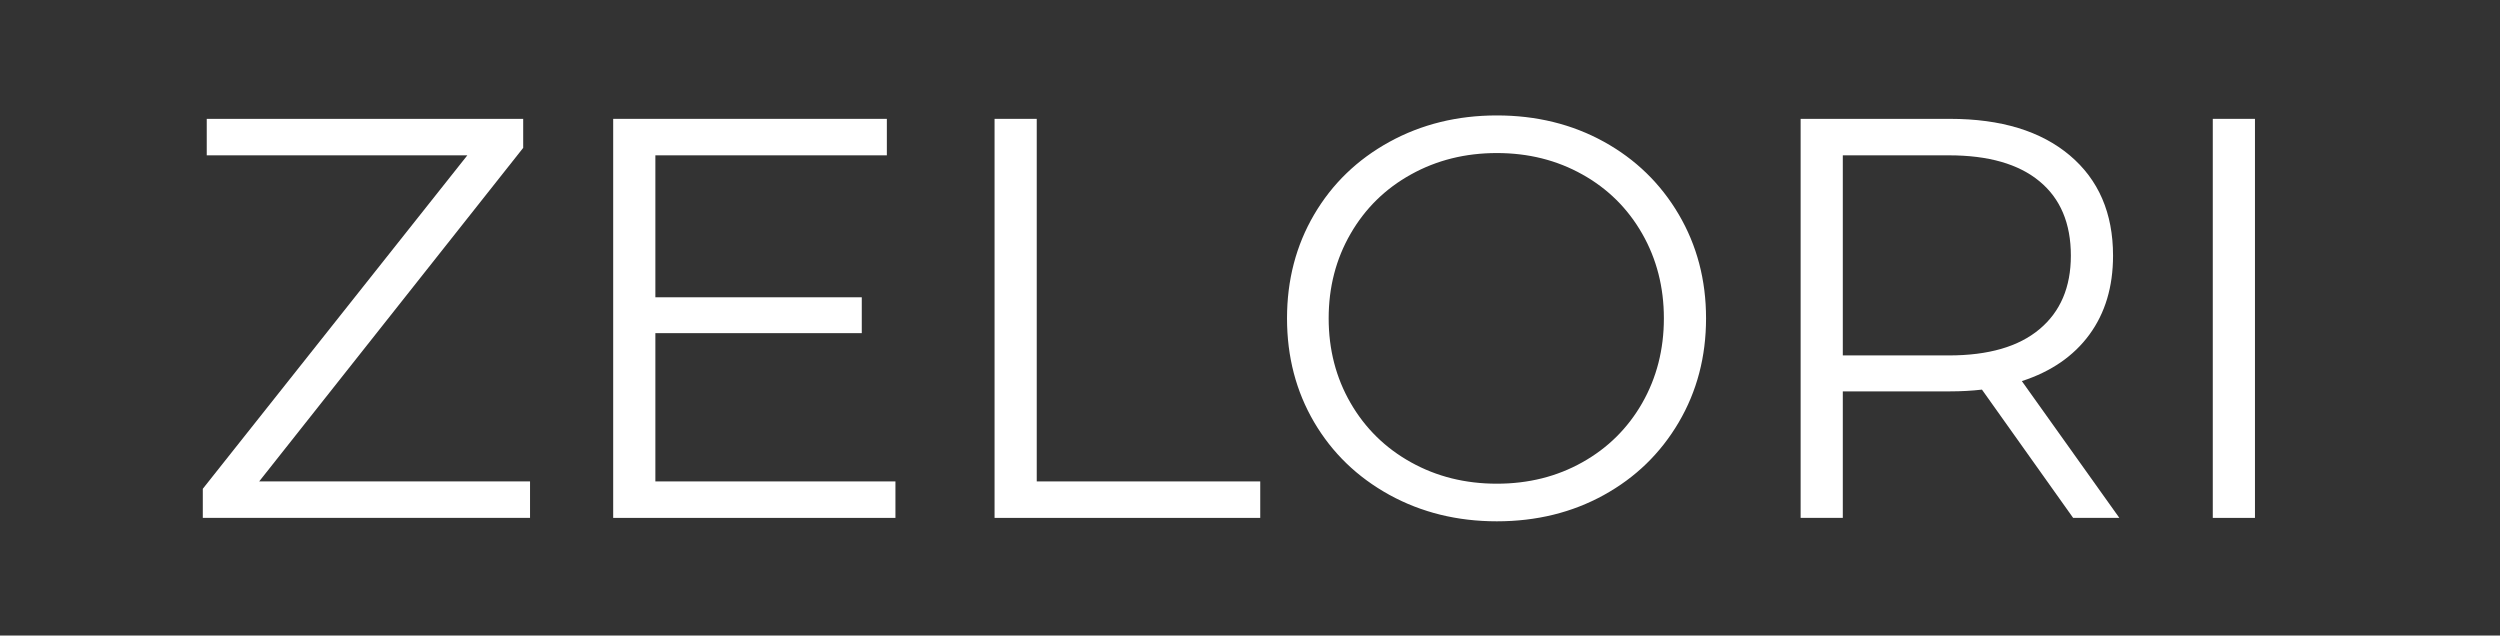
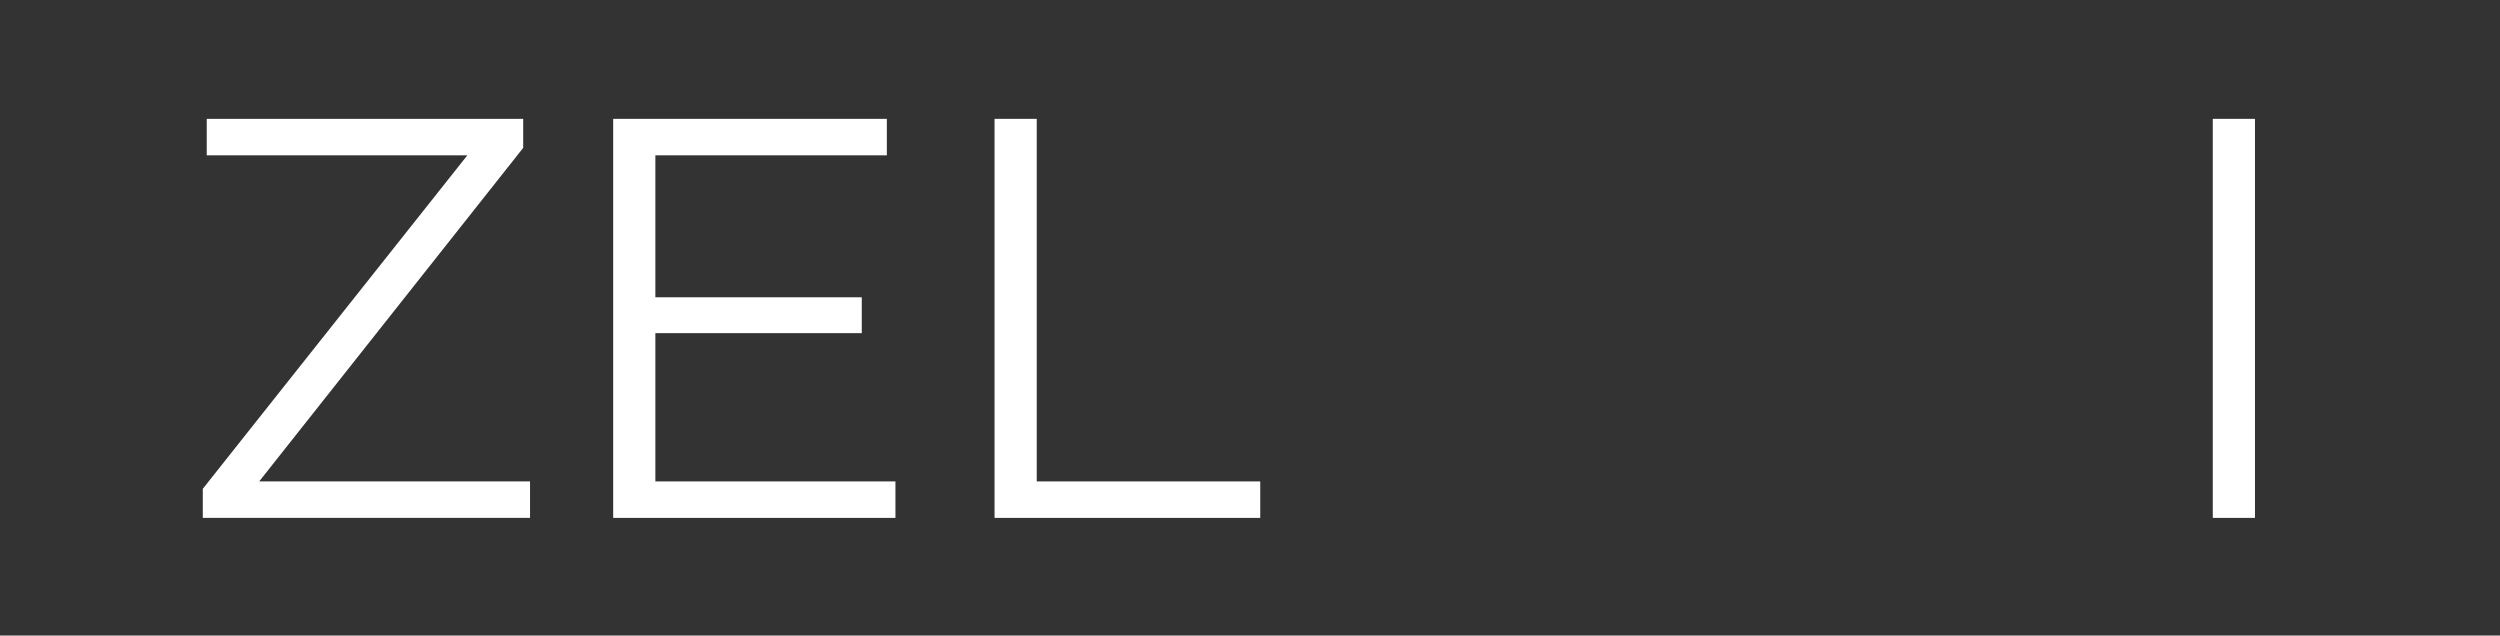
<svg xmlns="http://www.w3.org/2000/svg" version="1.0" preserveAspectRatio="xMidYMid meet" height="151" viewBox="0 0 445.5 113.25" zoomAndPan="magnify" width="594">
  <rect x="0" y="0" width="445.5" height="113.25" fill="#333333" stroke="none" />
  <defs>
    <g />
  </defs>
  <g fill-opacity="1" fill="#ffffff">
    <g transform="translate(31.561, 92.289)">
      <g>
        <path d="M 62.891 -6.5 L 62.891 0 L 4.578 0 L 4.578 -5.188 L 51.719 -64.609 L 5.281 -64.609 L 5.281 -71.109 L 61.672 -71.109 L 61.672 -65.938 L 14.625 -6.5 Z M 62.891 -6.5" />
      </g>
    </g>
  </g>
  <g fill-opacity="1" fill="#ffffff">
    <g transform="translate(97.693, 92.289)">
      <g>
        <path d="M 61.875 -6.5 L 61.875 0 L 11.578 0 L 11.578 -71.109 L 60.344 -71.109 L 60.344 -64.609 L 19.094 -64.609 L 19.094 -39.312 L 55.875 -39.312 L 55.875 -32.922 L 19.094 -32.922 L 19.094 -6.5 Z M 61.875 -6.5" />
      </g>
    </g>
  </g>
  <g fill-opacity="1" fill="#ffffff">
    <g transform="translate(165.653, 92.289)">
      <g>
        <path d="M 11.578 -71.109 L 19.094 -71.109 L 19.094 -6.5 L 58.922 -6.5 L 58.922 0 L 11.578 0 Z M 11.578 -71.109" />
      </g>
    </g>
  </g>
  <g fill-opacity="1" fill="#ffffff">
    <g transform="translate(224.065, 92.289)">
      <g>
-         <path d="M 42.672 0.609 C 35.629 0.609 29.242 -0.961 23.516 -4.109 C 17.797 -7.266 13.328 -11.582 10.109 -17.062 C 6.891 -22.551 5.281 -28.719 5.281 -35.562 C 5.281 -42.395 6.891 -48.555 10.109 -54.047 C 13.328 -59.535 17.797 -63.852 23.516 -67 C 29.242 -70.145 35.629 -71.719 42.672 -71.719 C 49.711 -71.719 56.062 -70.16 61.719 -67.047 C 67.375 -63.93 71.828 -59.613 75.078 -54.094 C 78.328 -48.57 79.953 -42.395 79.953 -35.562 C 79.953 -28.719 78.328 -22.535 75.078 -17.016 C 71.828 -11.492 67.375 -7.176 61.719 -4.062 C 56.062 -0.945 49.711 0.609 42.672 0.609 Z M 42.672 -6.094 C 48.297 -6.094 53.375 -7.363 57.906 -9.906 C 62.445 -12.445 66.004 -15.969 68.578 -20.469 C 71.148 -24.977 72.438 -30.008 72.438 -35.562 C 72.438 -41.113 71.148 -46.141 68.578 -50.641 C 66.004 -55.148 62.445 -58.672 57.906 -61.203 C 53.375 -63.742 48.297 -65.016 42.672 -65.016 C 37.047 -65.016 31.945 -63.742 27.375 -61.203 C 22.801 -58.672 19.211 -55.148 16.609 -50.641 C 14.004 -46.141 12.703 -41.113 12.703 -35.562 C 12.703 -30.008 14.004 -24.977 16.609 -20.469 C 19.211 -15.969 22.801 -12.445 27.375 -9.906 C 31.945 -7.363 37.047 -6.094 42.672 -6.094 Z M 42.672 -6.094" />
-       </g>
+         </g>
    </g>
  </g>
  <g fill-opacity="1" fill="#ffffff">
    <g transform="translate(309.294, 92.289)">
      <g>
-         <path d="M 60.141 0 L 43.891 -22.859 C 42.055 -22.648 40.16 -22.547 38.203 -22.547 L 19.094 -22.547 L 19.094 0 L 11.578 0 L 11.578 -71.109 L 38.203 -71.109 C 47.273 -71.109 54.383 -68.941 59.531 -64.609 C 64.676 -60.273 67.25 -54.316 67.25 -46.734 C 67.25 -41.18 65.844 -36.488 63.031 -32.656 C 60.227 -28.832 56.219 -26.07 51 -24.375 L 68.375 0 Z M 38 -28.953 C 45.039 -28.953 50.422 -30.508 54.141 -33.625 C 57.867 -36.738 59.734 -41.109 59.734 -46.734 C 59.734 -52.492 57.867 -56.91 54.141 -59.984 C 50.422 -63.066 45.039 -64.609 38 -64.609 L 19.094 -64.609 L 19.094 -28.953 Z M 38 -28.953" />
-       </g>
+         </g>
    </g>
  </g>
  <g fill-opacity="1" fill="#ffffff">
    <g transform="translate(382.74, 92.289)">
      <g>
        <path d="M 11.578 -71.109 L 19.094 -71.109 L 19.094 0 L 11.578 0 Z M 11.578 -71.109" />
      </g>
    </g>
  </g>
</svg>